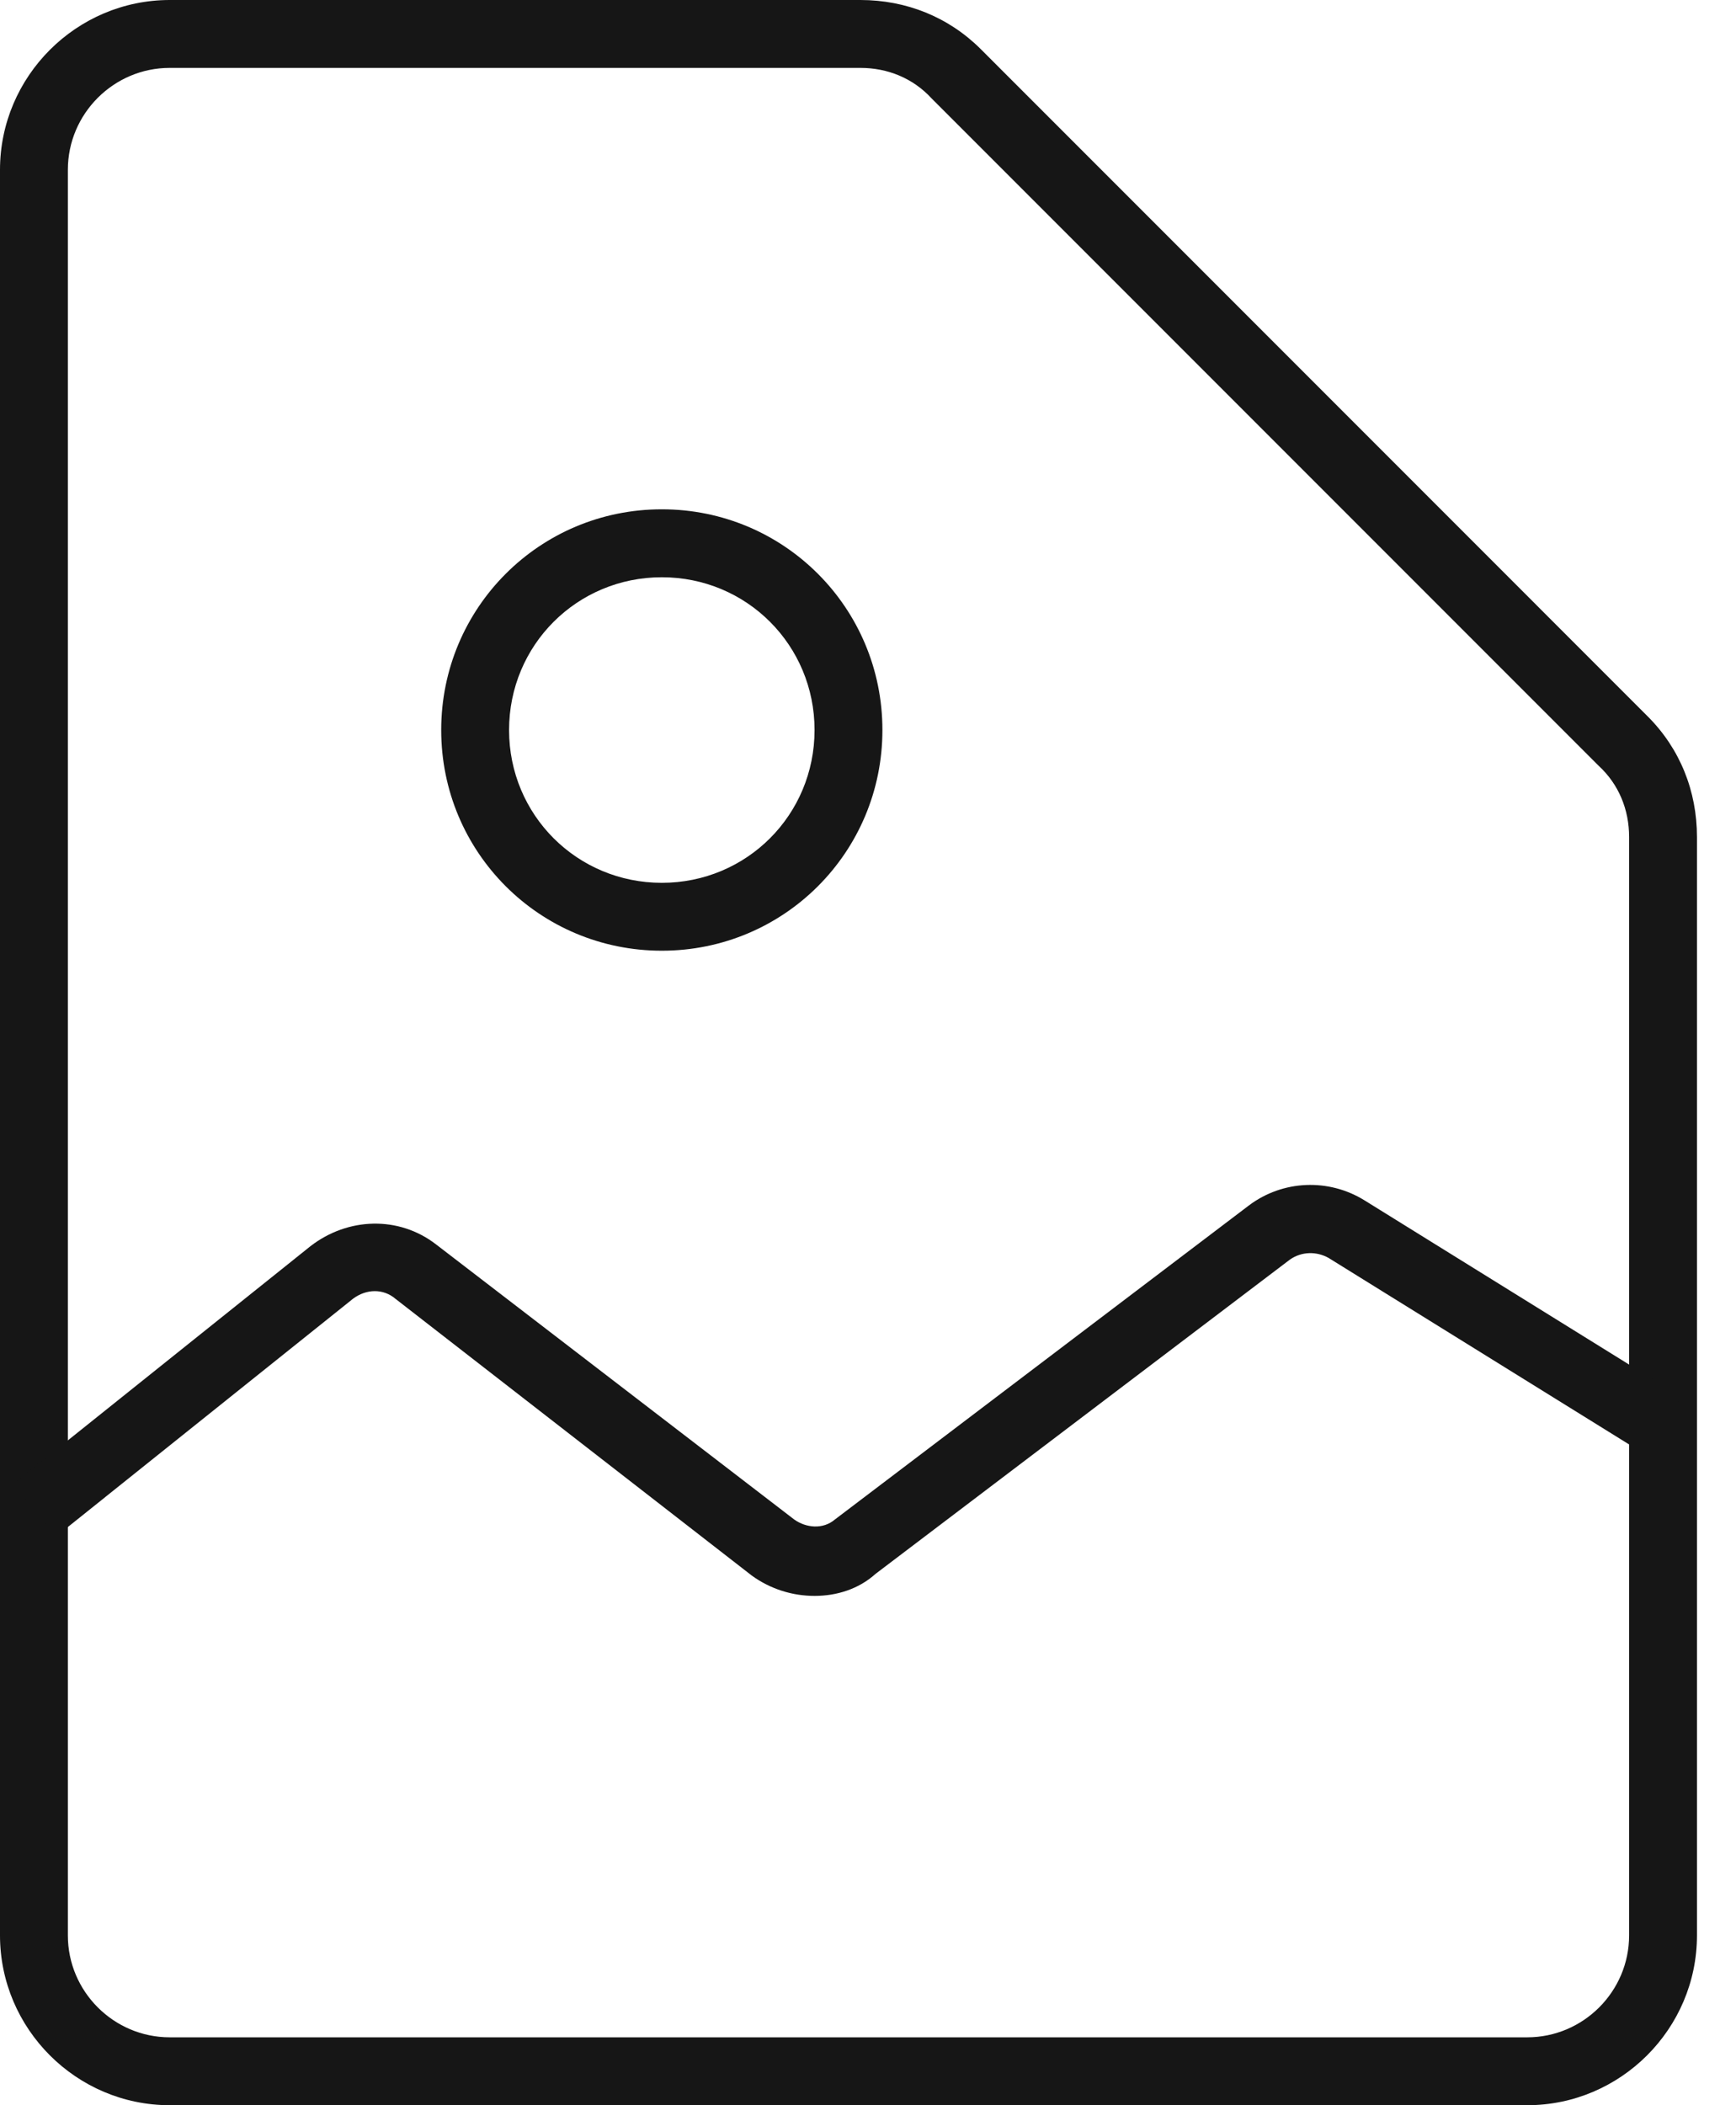
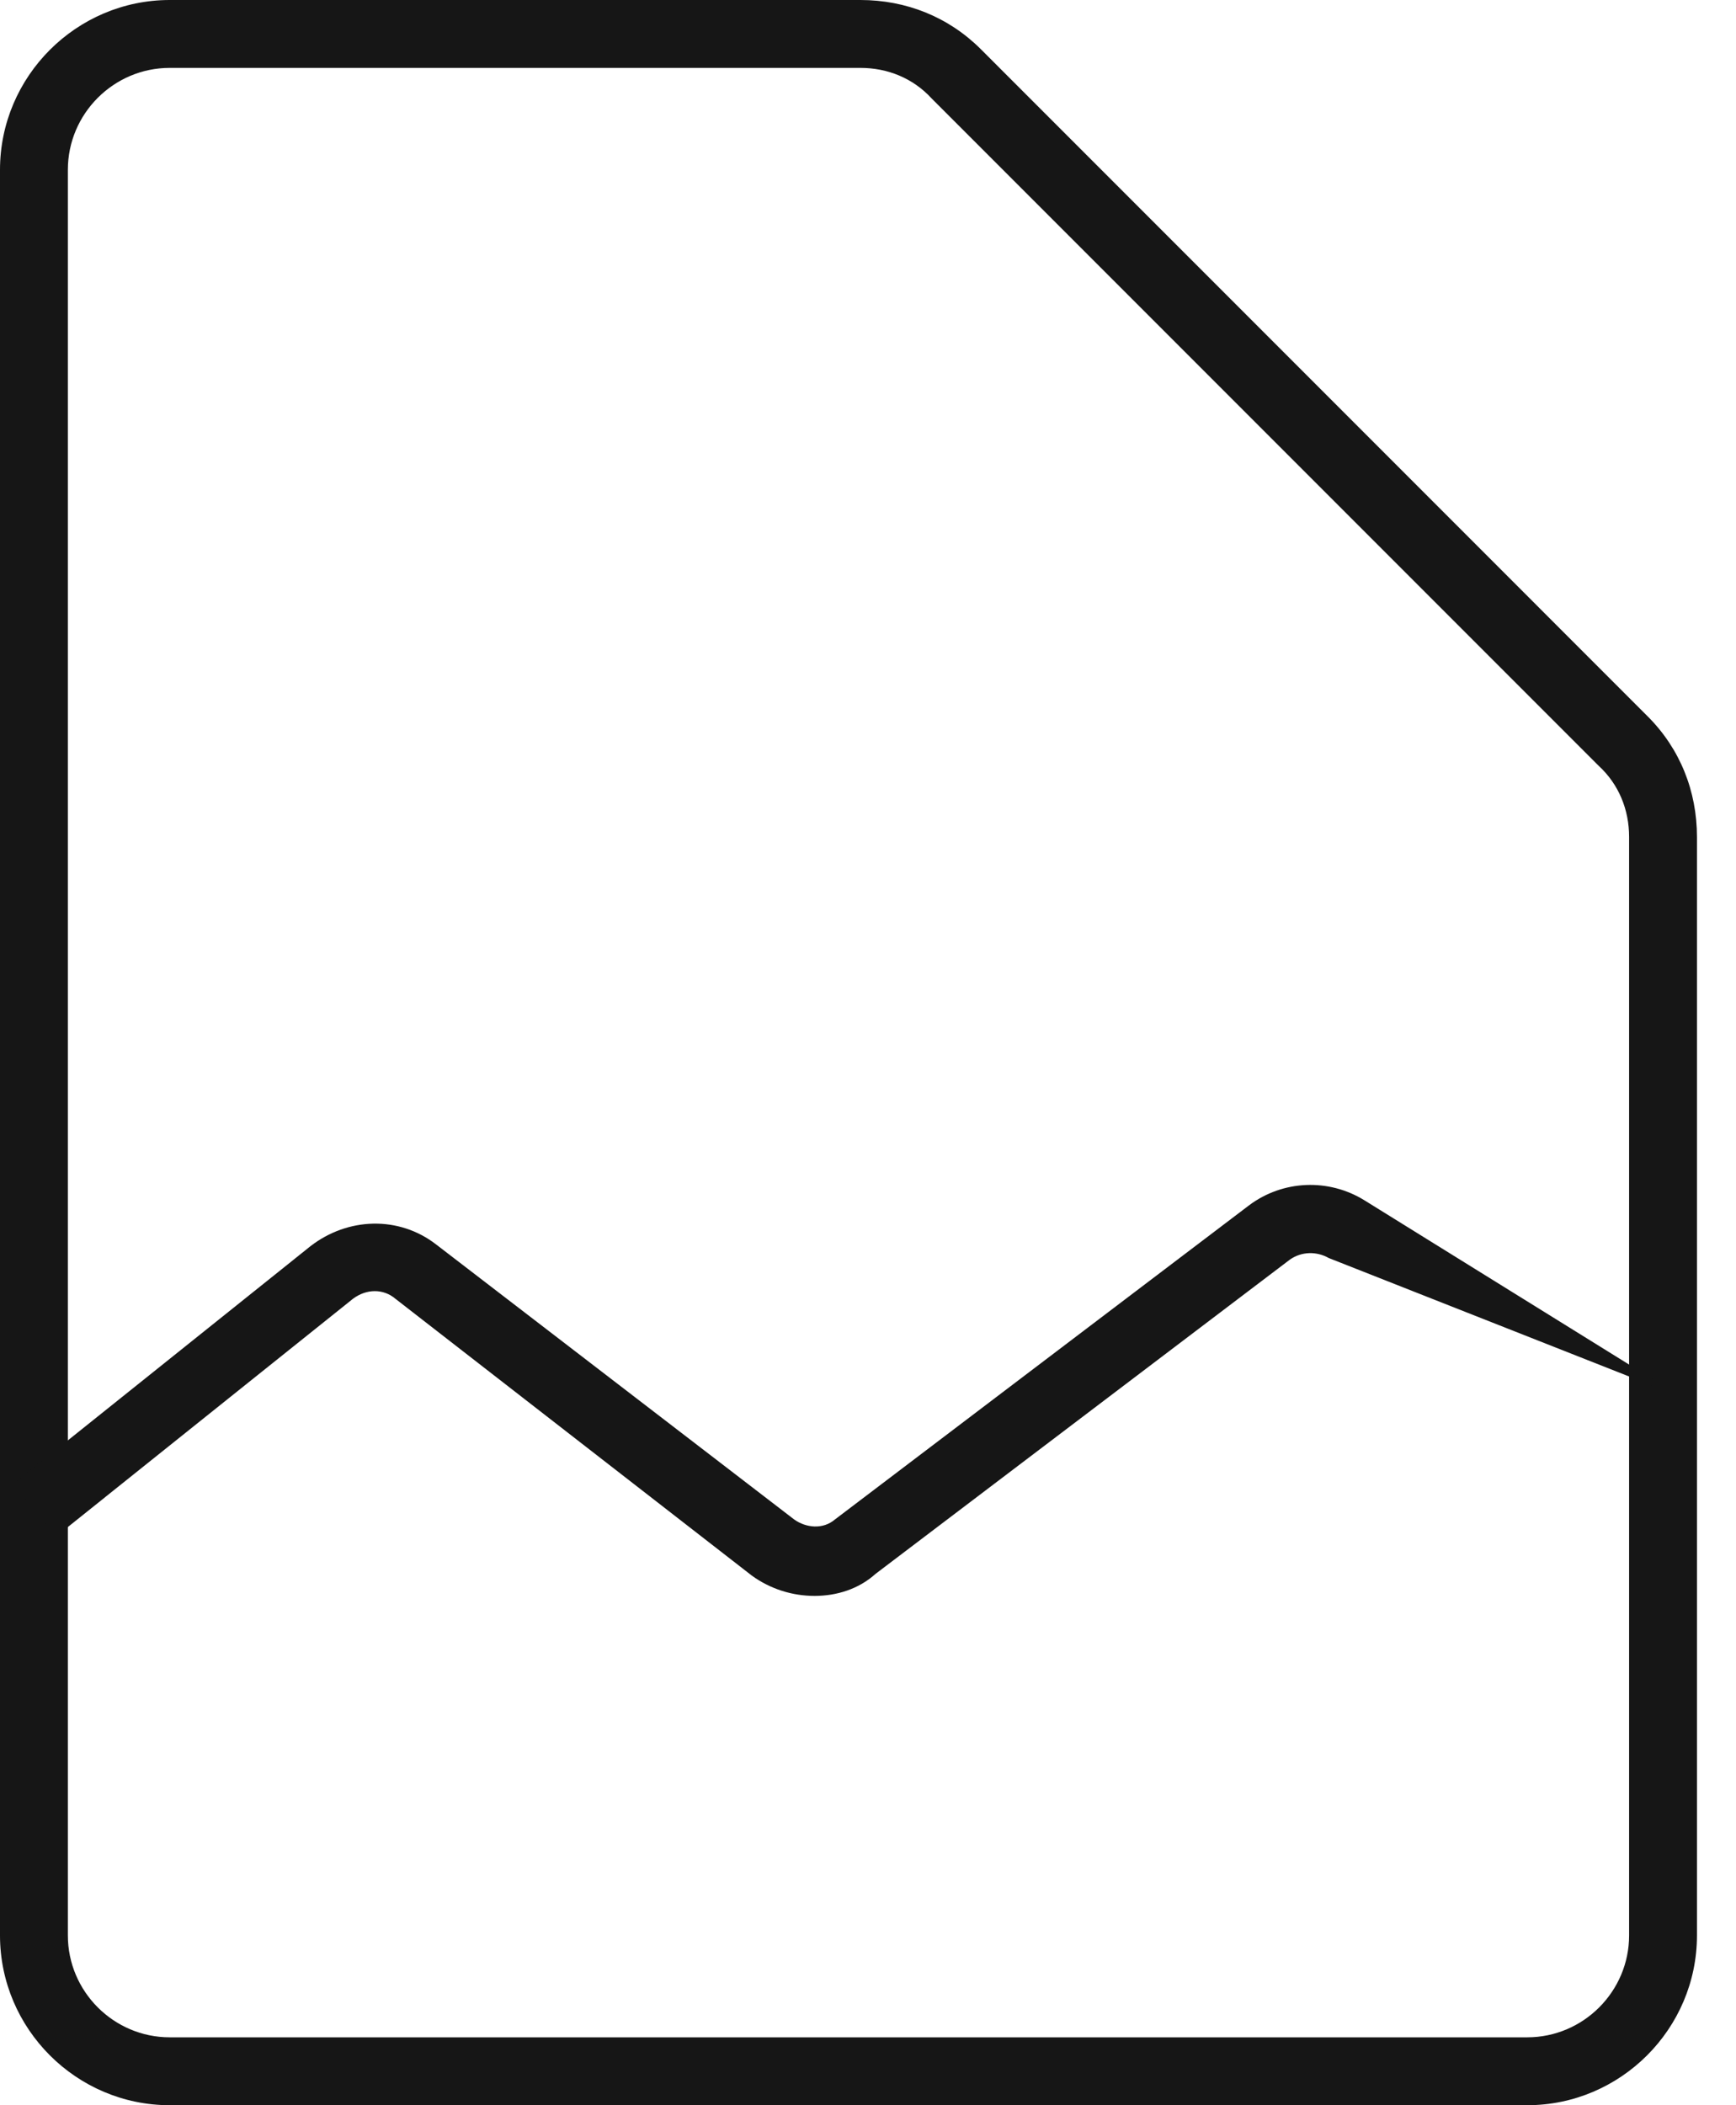
<svg xmlns="http://www.w3.org/2000/svg" width="33" height="40" viewBox="0 0 33 40" fill="none">
  <path d="M29.032 40H3.226C1.452 40 0 38.548 0 36.774V3.226C0 1.452 1.452 0 3.226 0H16.355C17.226 0 18.032 0.323 18.645 0.935L31.323 13.613C31.936 14.226 32.258 15.032 32.258 15.903V36.774C32.258 38.548 30.806 40 29.032 40ZM3.226 1.29C2.161 1.29 1.29 2.161 1.29 3.226V36.774C1.29 37.839 2.161 38.71 3.226 38.71H29.032C30.097 38.71 30.968 37.839 30.968 36.774V15.903C30.968 15.387 30.774 14.903 30.387 14.548L17.71 1.871C17.355 1.484 16.871 1.29 16.355 1.29H3.226Z" fill="#161616" />
-   <path d="M15.484 30.323C15.065 30.323 14.645 30.194 14.29 29.936L7.516 24.677C7.29 24.484 6.968 24.484 6.71 24.677L1.065 29.194L0.258 28.194L5.903 23.677C6.613 23.129 7.581 23.097 8.29 23.645L15.097 28.871C15.323 29.032 15.645 29.064 15.871 28.871L23.742 22.903C24.387 22.419 25.258 22.387 25.936 22.806L31.968 26.548L31.29 27.645L25.258 23.903C25.032 23.774 24.742 23.774 24.516 23.936L16.645 29.903C16.323 30.194 15.903 30.323 15.484 30.323Z" fill="#161616" />
-   <path d="M12.581 18.064C10.258 18.064 8.387 16.194 8.387 13.871C8.387 11.548 10.258 9.677 12.581 9.677C14.903 9.677 16.774 11.548 16.774 13.871C16.774 16.194 14.903 18.064 12.581 18.064ZM12.581 10.968C10.968 10.968 9.677 12.258 9.677 13.871C9.677 15.484 10.968 16.774 12.581 16.774C14.194 16.774 15.484 15.484 15.484 13.871C15.484 12.258 14.194 10.968 12.581 10.968Z" fill="#161616" />
+   <path d="M15.484 30.323C15.065 30.323 14.645 30.194 14.29 29.936L7.516 24.677C7.29 24.484 6.968 24.484 6.71 24.677L1.065 29.194L0.258 28.194L5.903 23.677C6.613 23.129 7.581 23.097 8.29 23.645L15.097 28.871C15.323 29.032 15.645 29.064 15.871 28.871L23.742 22.903C24.387 22.419 25.258 22.387 25.936 22.806L31.968 26.548L25.258 23.903C25.032 23.774 24.742 23.774 24.516 23.936L16.645 29.903C16.323 30.194 15.903 30.323 15.484 30.323Z" fill="#161616" />
</svg>